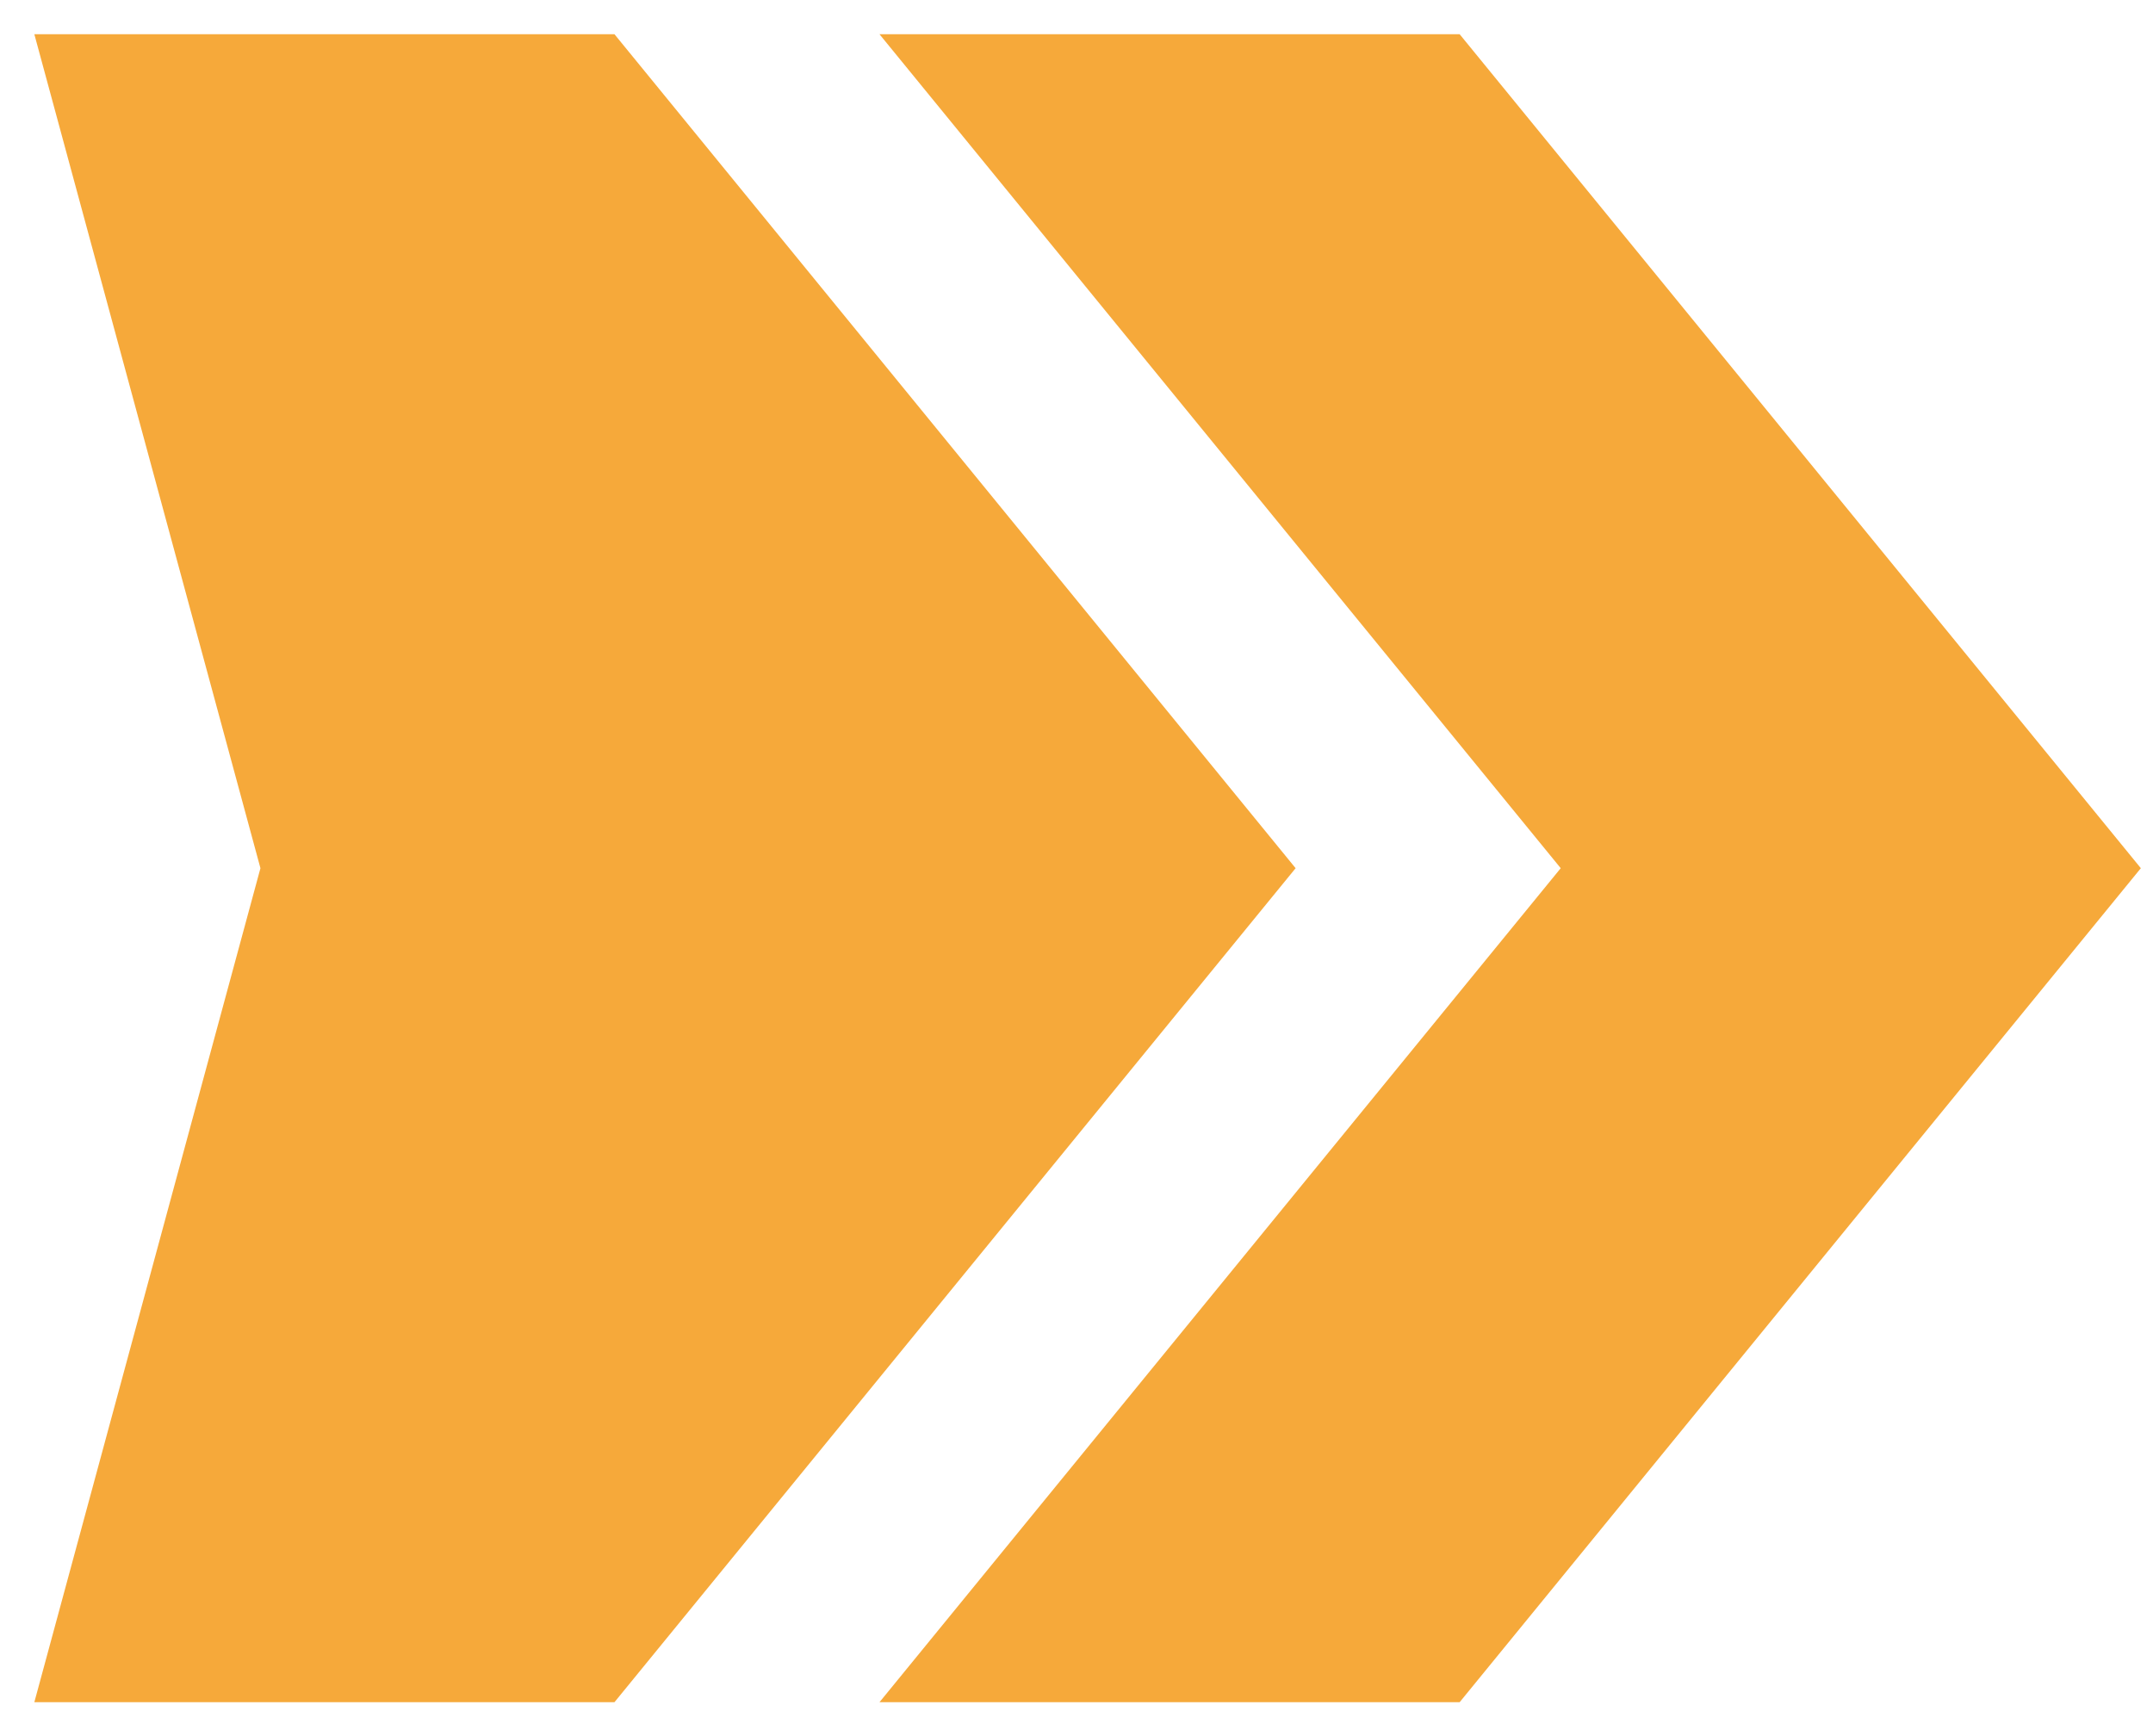
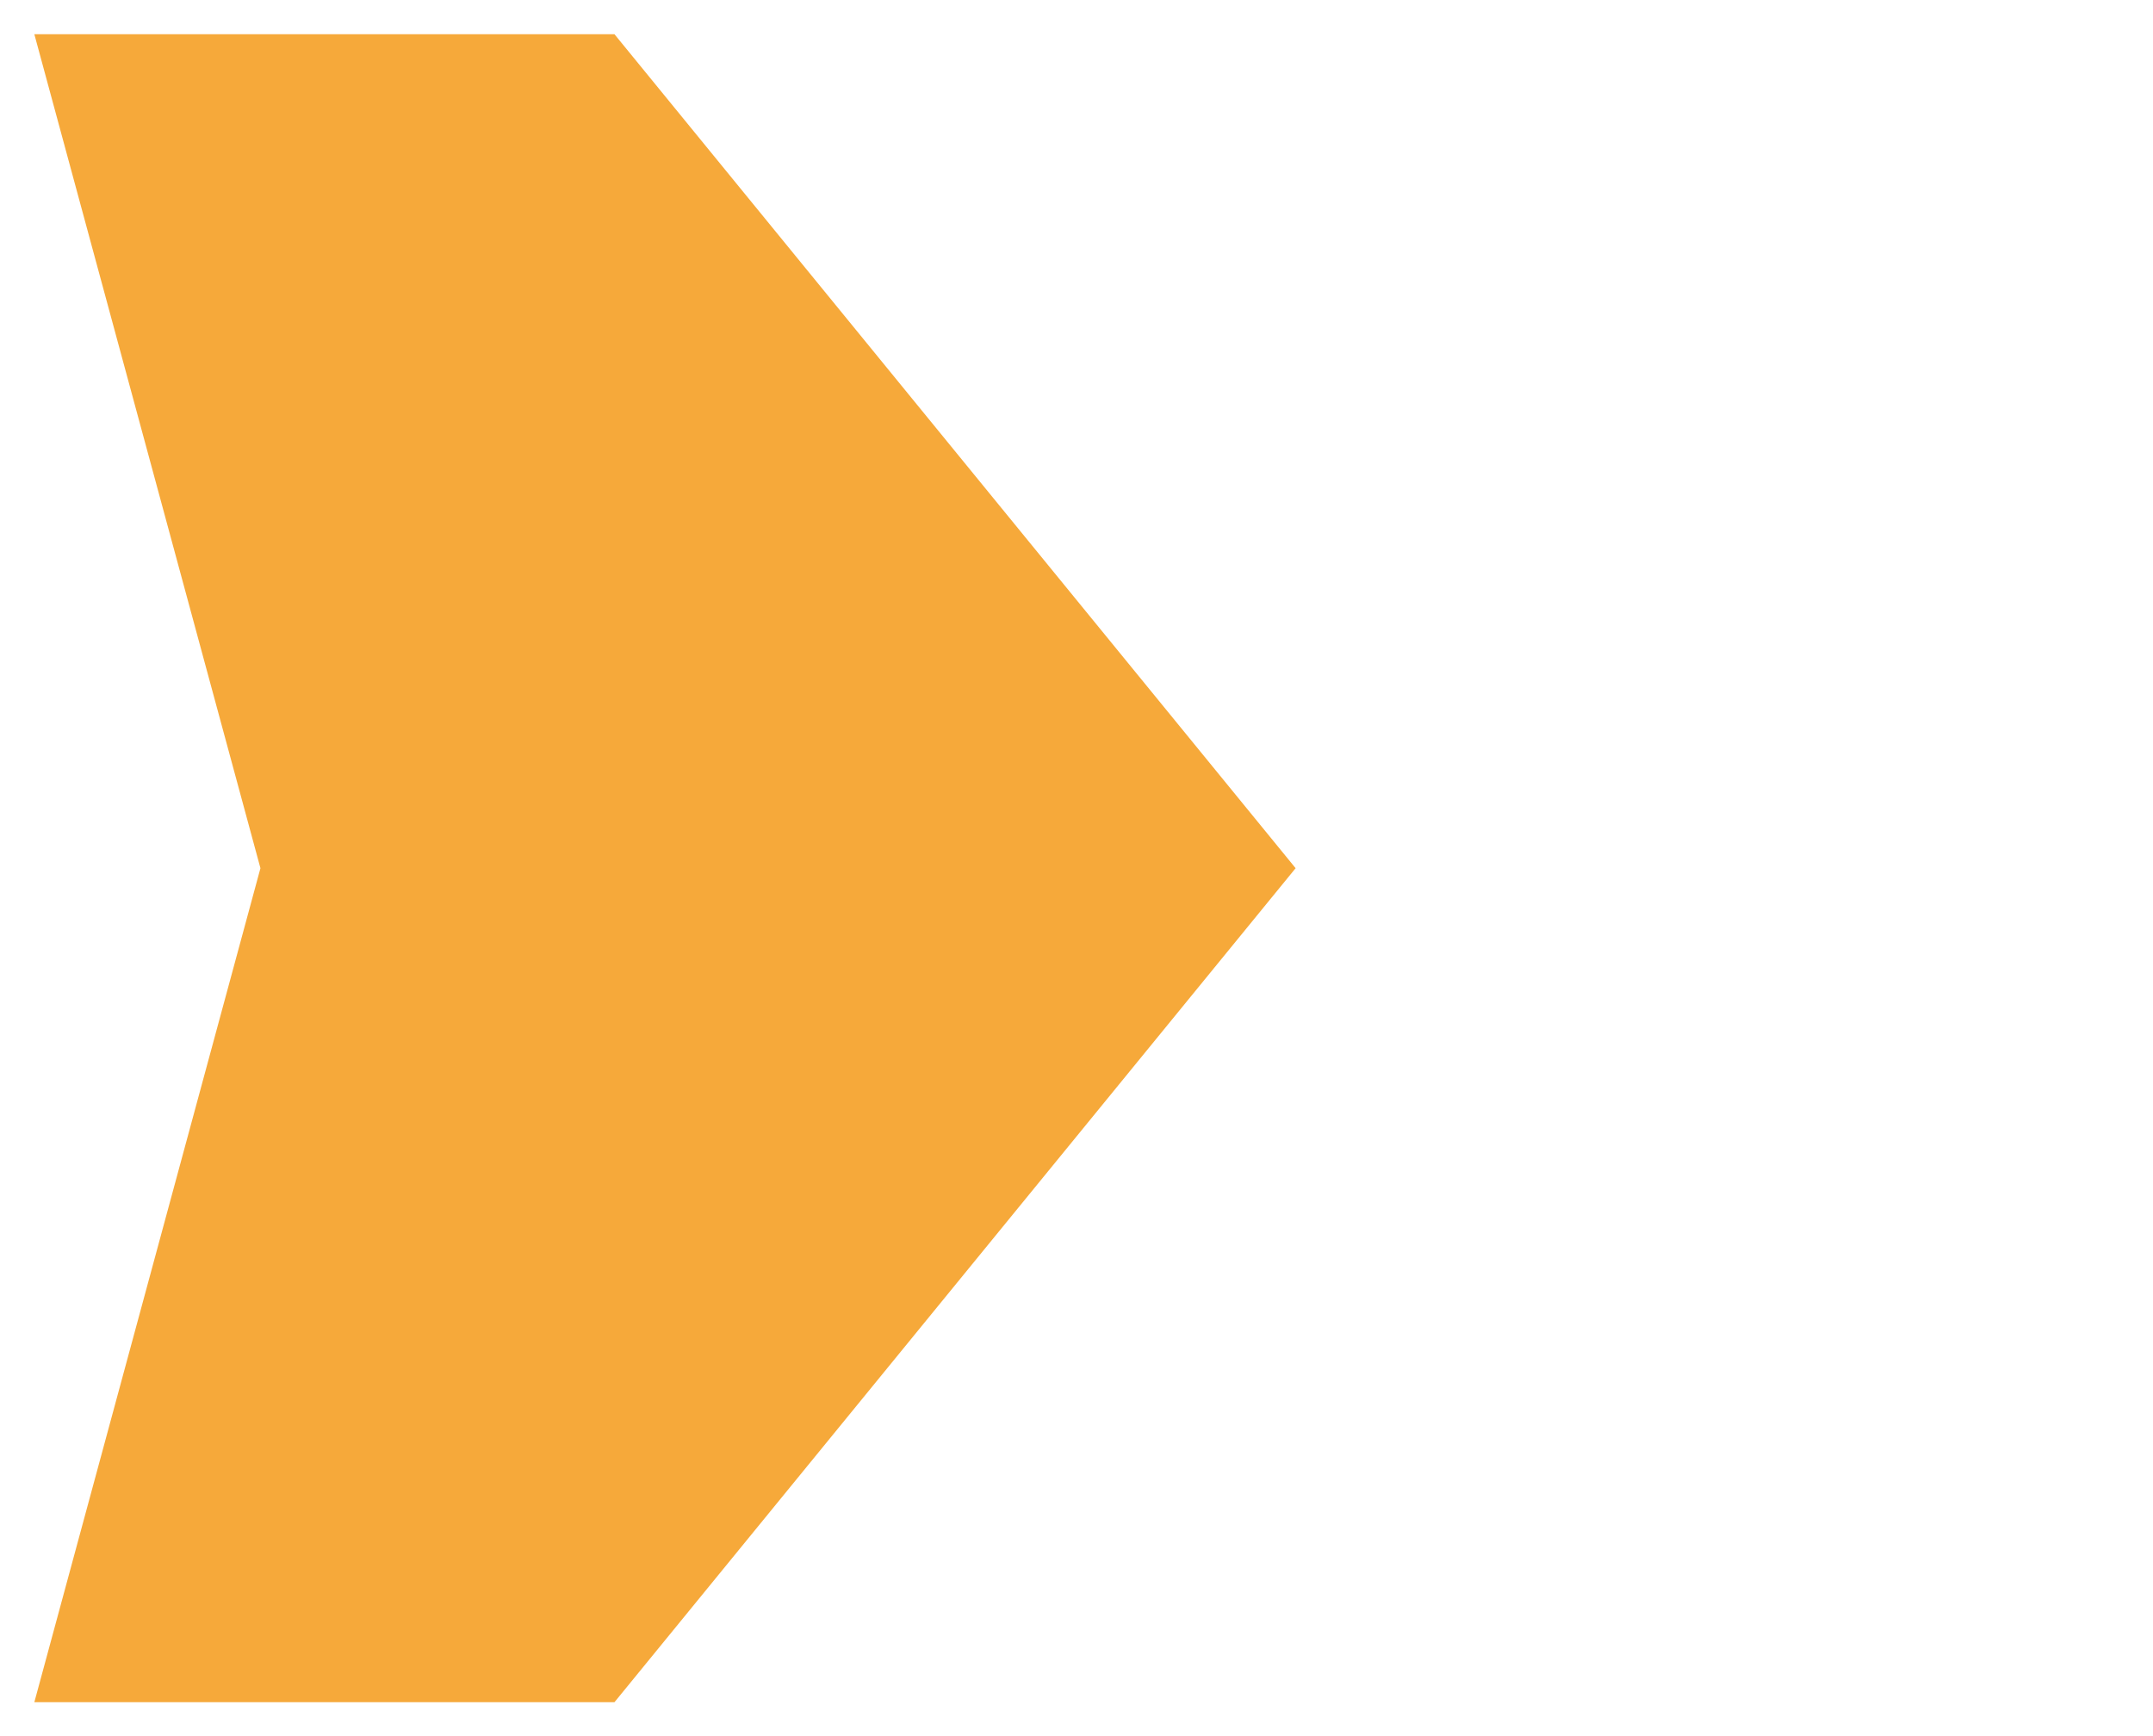
<svg xmlns="http://www.w3.org/2000/svg" width="62px" height="50px" viewBox="0 0 62 50" version="1.1">
  <title>Ethos Graphics_PINK_CHEVRONS</title>
  <g id="Symbols" stroke="none" stroke-width="1" fill="none" fill-rule="evenodd">
    <g id="Buttons-/-Primary-/-Active" transform="translate(-120, 1)" fill="#F6A93A" fill-rule="nonzero">
      <g id="Ethos-Graphics_PINK_CHEVRONS" transform="translate(151.319, 24.004) rotate(-270) translate(-151.319, -24.004)translate(127.301, -6.327)">
        <polygon id="Path" points="-1.42108547e-14 60.661 24.018 54.15 48.037 60.661 48.037 43.955 24.018 24.34 -1.42108547e-14 43.955" />
-         <polygon id="Path" points="0 19.616 0 36.323 24.018 16.706 48.037 36.323 48.037 19.616 24.018 0" />
      </g>
    </g>
  </g>
</svg>